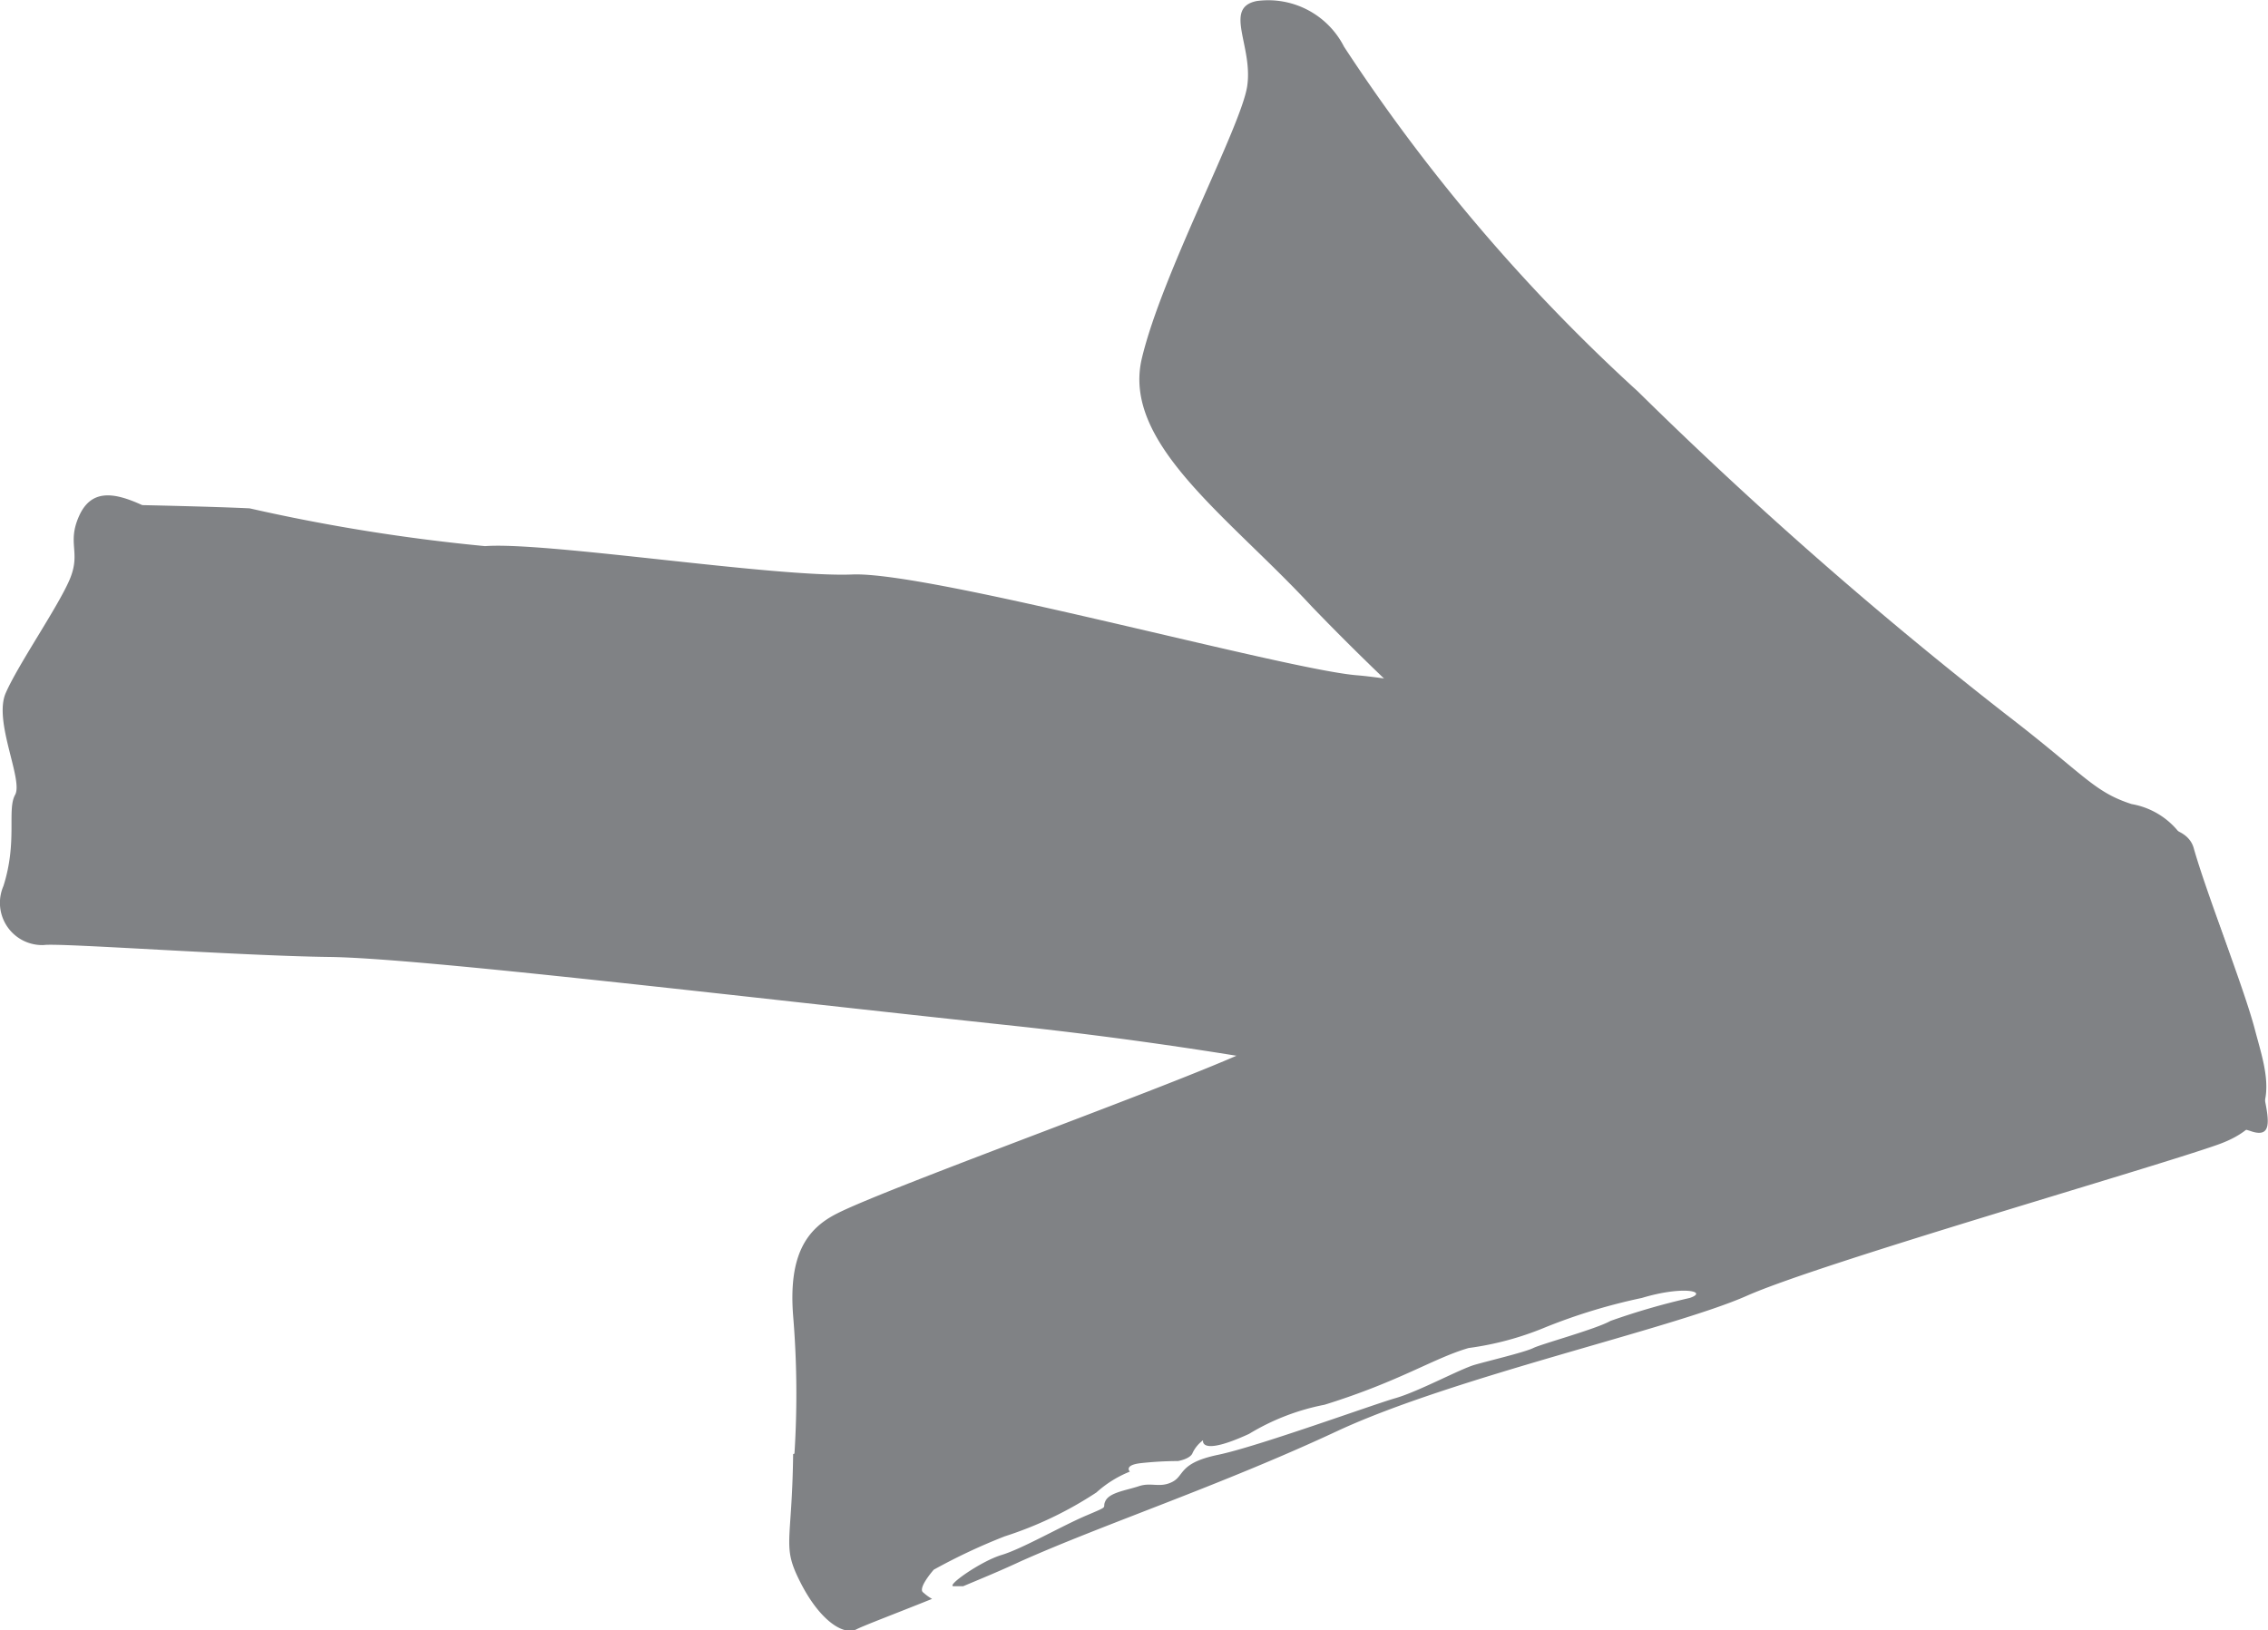
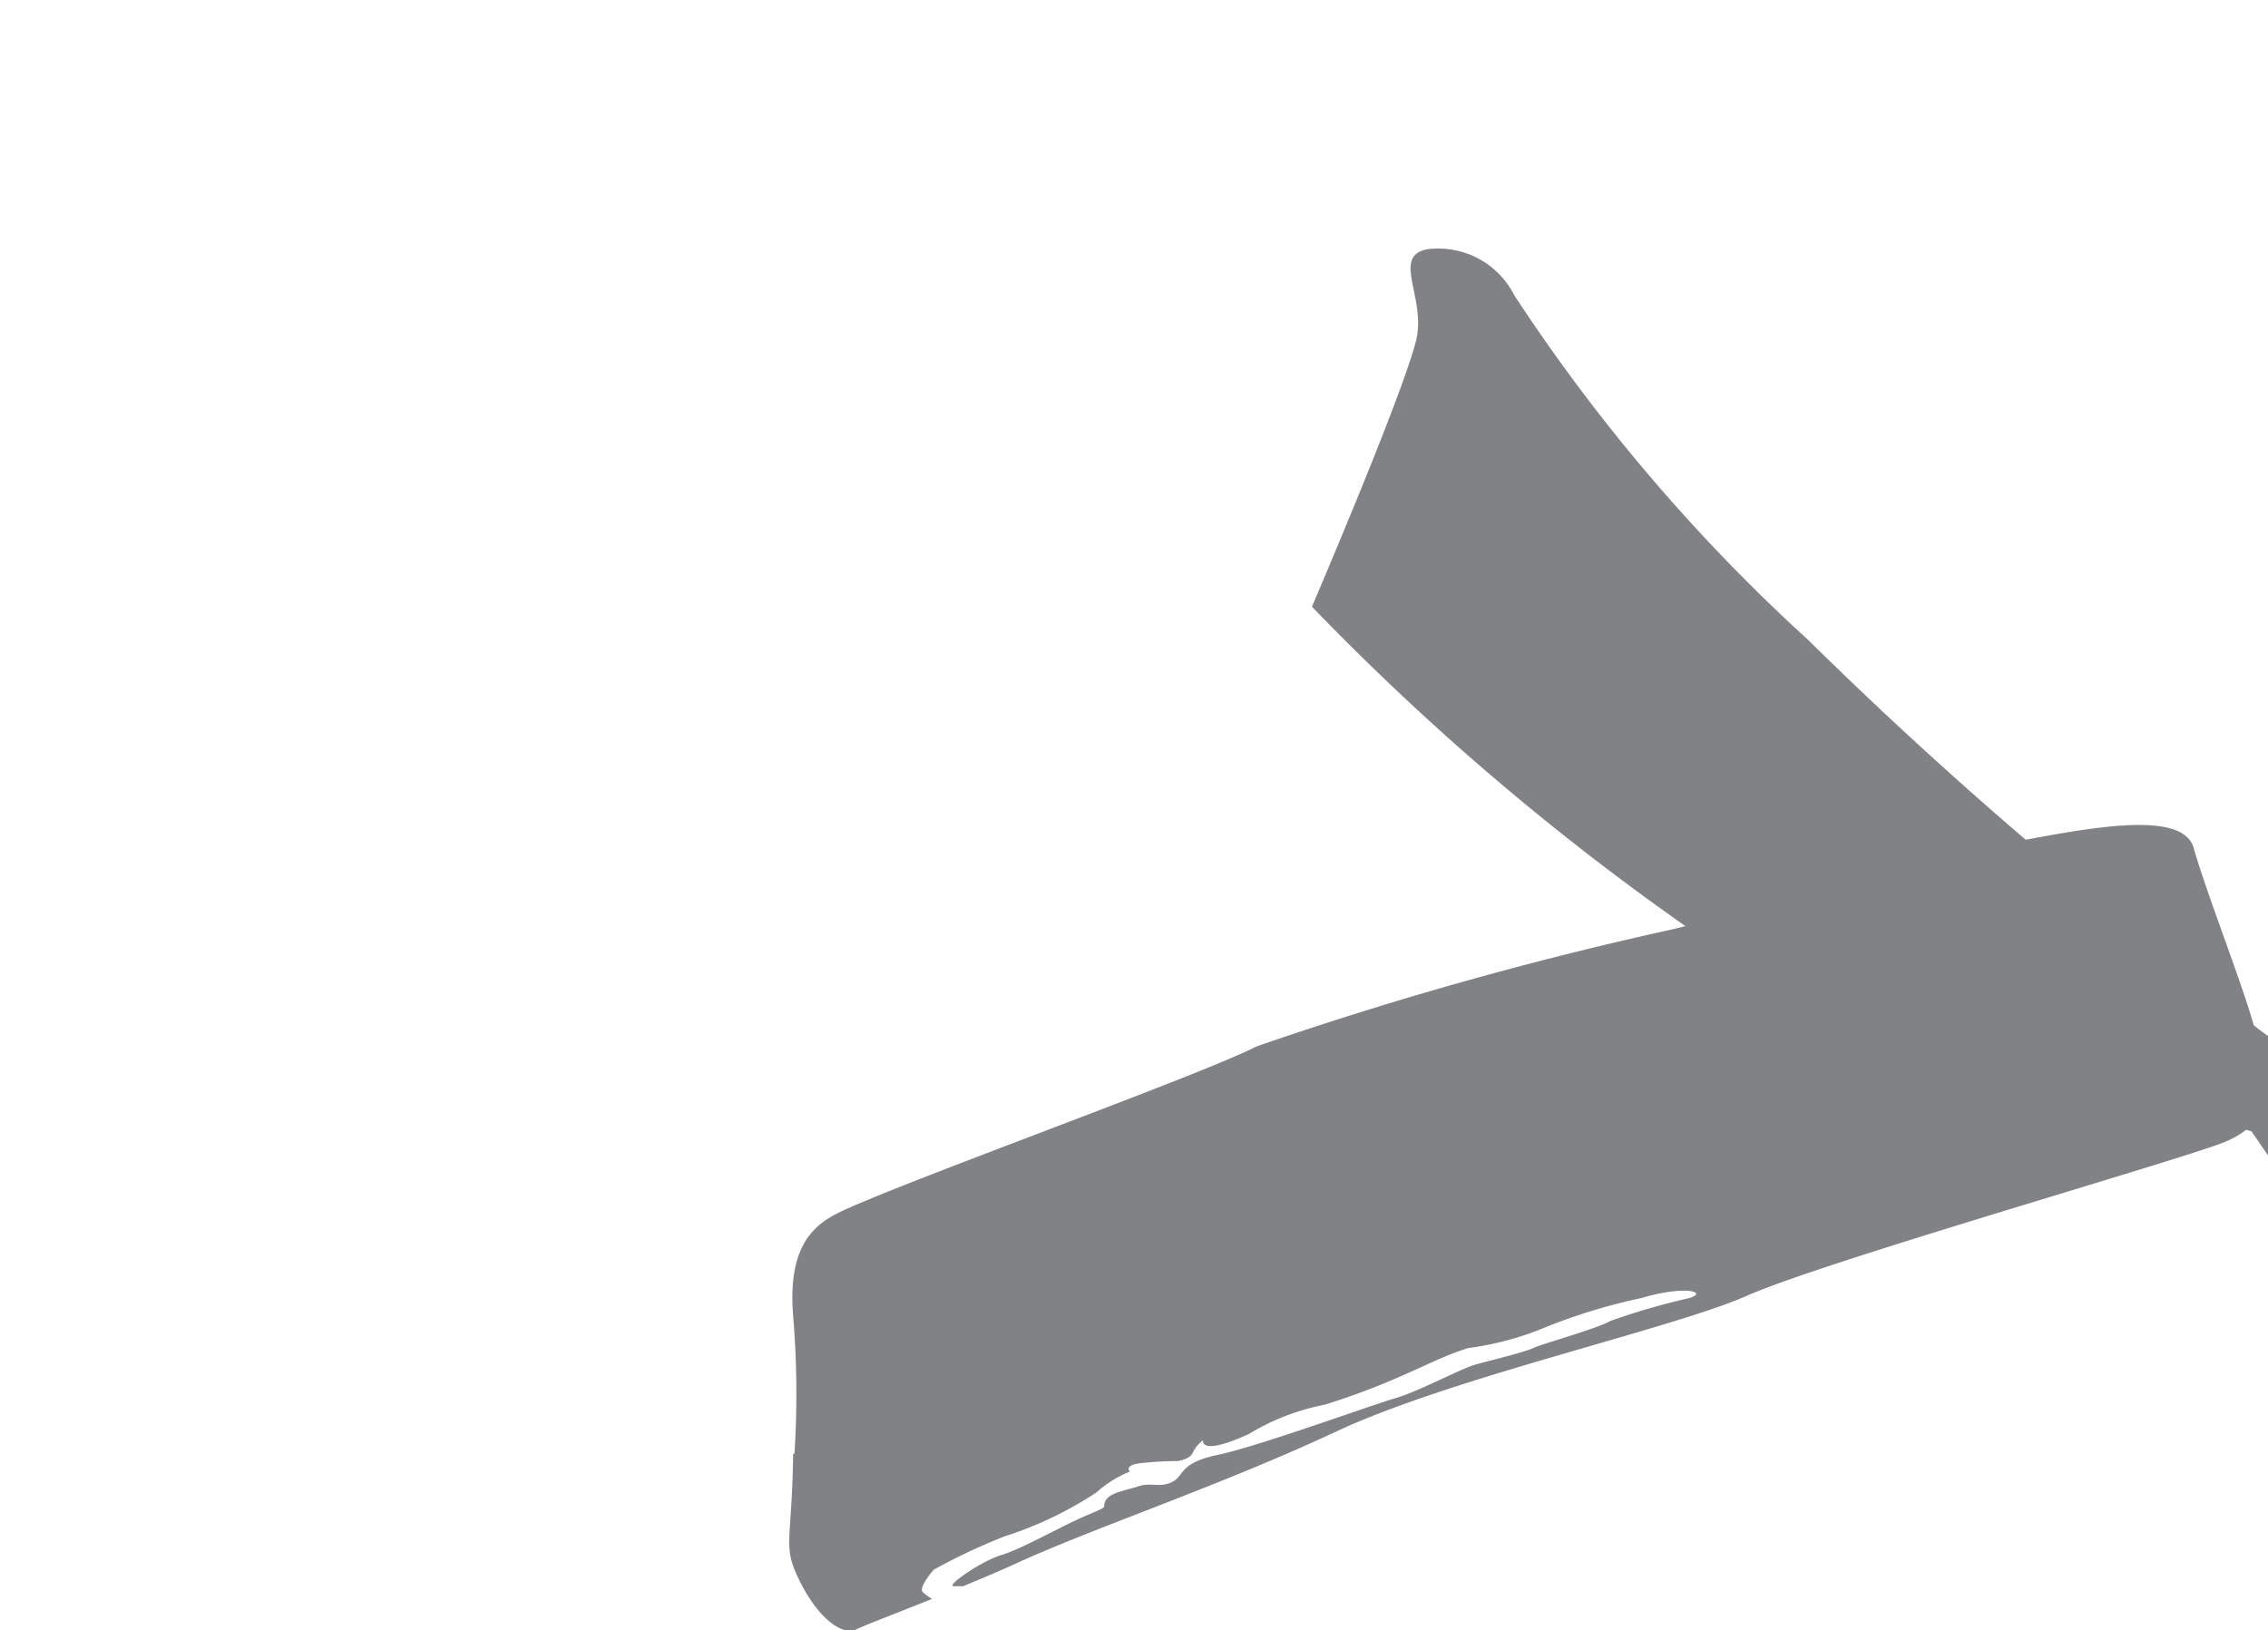
<svg xmlns="http://www.w3.org/2000/svg" width="24" height="17.254" viewBox="0 0 24 17.254">
  <g id="Seta_Dir" data-name="Seta Dir" transform="translate(0 0)">
    <g id="Group_2921" data-name="Group 2921">
-       <path id="Path_1699" data-name="Path 1699" d="M149.4,15.545c-.49-.159-4.566-1.211-5.943-2.139a27.141,27.141,0,0,1-4-3.414c-.884-.956-2.013-1.73-1.8-2.628s1.052-2.456,1.115-2.882-.255-.828.1-.9a.9.9,0,0,1,.925.484,19.066,19.066,0,0,0,3.109,3.648,45.005,45.005,0,0,0,3.892,3.415c.837.643.928.821,1.333.952a.816.816,0,0,1,.656.621,10.323,10.323,0,0,1,.648,1.923c.05.538.3,1.029-.036.92" transform="translate(-125.574 -3.571)" fill="#808285" />
-       <path id="Path_1700" data-name="Path 1700" d="M143.152,11.171c-.29-.132-.535-.174-.665.119s.025.381-.1.673-.546.9-.676,1.2.188.918.1,1.076.027.494-.124.966a.447.447,0,0,0,.428.624c.155-.025,2.065.114,3.021.126s4.223.407,7.291.734a45.223,45.223,0,0,1,6.073,1.084,4.144,4.144,0,0,0,1.245.144,1.515,1.515,0,0,1,.688.038,1.679,1.679,0,0,0,.8.036c.2-.047.443-.228.6-.028a.508.508,0,0,0,.8-.187,3.894,3.894,0,0,0,.14-1.594,10.283,10.283,0,0,0-.348-1.455,1.716,1.716,0,0,0-1.007-.775c-.512-.13-4.65-.918-5.406-.978s-4.518-1.1-5.34-1.067-3.245-.349-3.888-.3a19.731,19.731,0,0,1-2.492-.4c-.4-.019-1.133-.034-1.133-.034" transform="translate(-141.651 -5.827)" fill="#808285" />
+       <path id="Path_1699" data-name="Path 1699" d="M149.4,15.545c-.49-.159-4.566-1.211-5.943-2.139a27.141,27.141,0,0,1-4-3.414s1.052-2.456,1.115-2.882-.255-.828.1-.9a.9.9,0,0,1,.925.484,19.066,19.066,0,0,0,3.109,3.648,45.005,45.005,0,0,0,3.892,3.415c.837.643.928.821,1.333.952a.816.816,0,0,1,.656.621,10.323,10.323,0,0,1,.648,1.923c.05.538.3,1.029-.036.92" transform="translate(-125.574 -3.571)" fill="#808285" />
      <path id="Path_1701" data-name="Path 1701" d="M137.694,22.745a10.01,10.01,0,0,0-.014-1.458c-.051-.651.148-.922.461-1.081.551-.283,3.82-1.451,4.445-1.771A39.186,39.186,0,0,1,146.97,17.2c.805-.187,2.035-.649,3.02-.815s2.372-.54,2.511-.048.531,1.475.648,1.923.324.961-.392,1.215-4.2,1.252-4.985,1.6-3.109.86-4.337,1.433-2.48.989-3.351,1.379c-.214.1-.417.183-.605.262l-.1,0c-.089,0,.287-.265.507-.331s.64-.309.9-.419.155-.067.2-.155.221-.11.353-.154.221.022.353-.045.066-.2.485-.287,1.634-.53,1.878-.6.685-.309.839-.353.529-.133.618-.177.663-.2.817-.287a7.461,7.461,0,0,1,.839-.243c.2-.067-.066-.133-.507,0a6.084,6.084,0,0,0-1.017.309,3.213,3.213,0,0,1-.817.221c-.375.11-.728.353-1.523.6a2.428,2.428,0,0,0-.8.309c-.53.243-.486.067-.486.067a.356.356,0,0,0-.11.132c-.022.066-.155.088-.155.088a3.737,3.737,0,0,0-.4.023c-.177.022-.11.089-.11.089a1.18,1.18,0,0,0-.353.22,3.96,3.96,0,0,1-.971.465,6.246,6.246,0,0,0-.751.353s-.177.2-.11.242a.526.526,0,0,0,.092.067c-.418.168-.717.28-.8.322-.133.068-.382-.086-.588-.487s-.094-.4-.082-1.367" transform="translate(-129.287 -7.361)" fill="#808285" />
    </g>
  </g>
</svg>